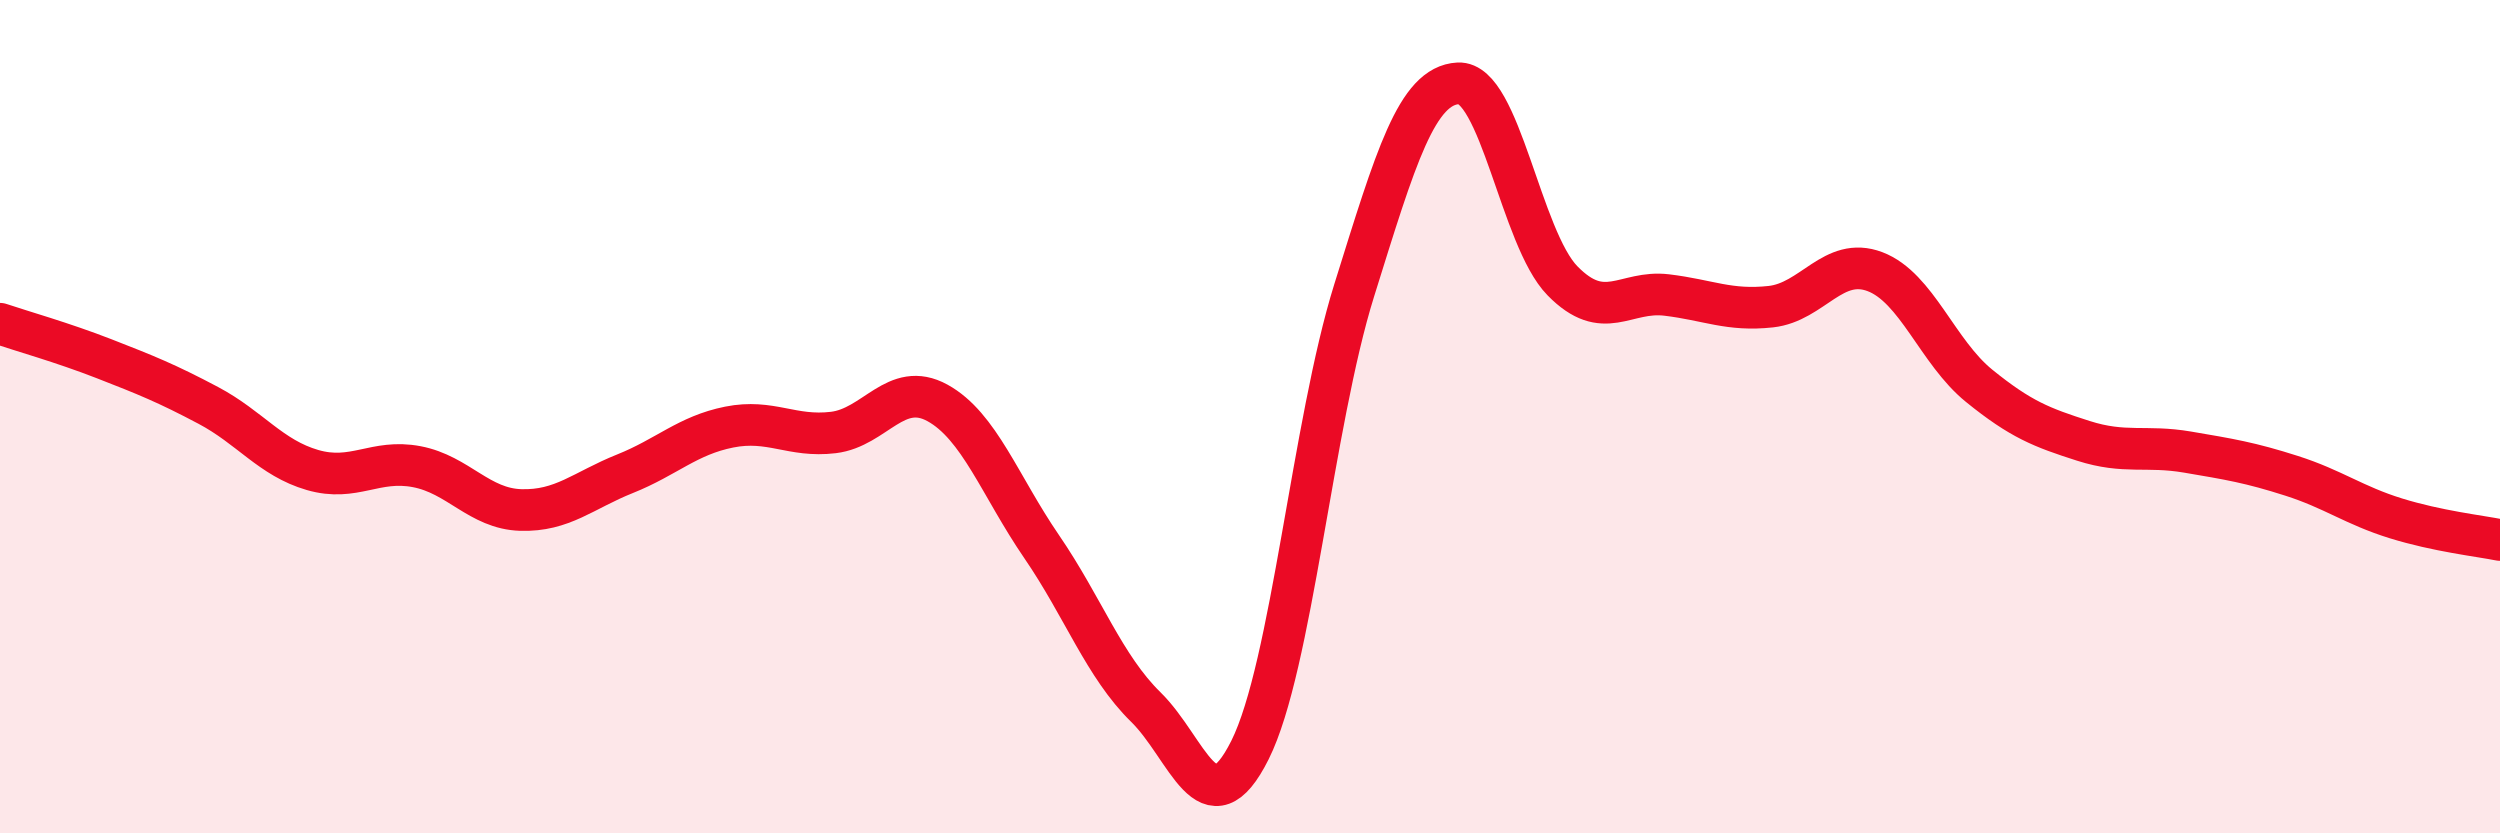
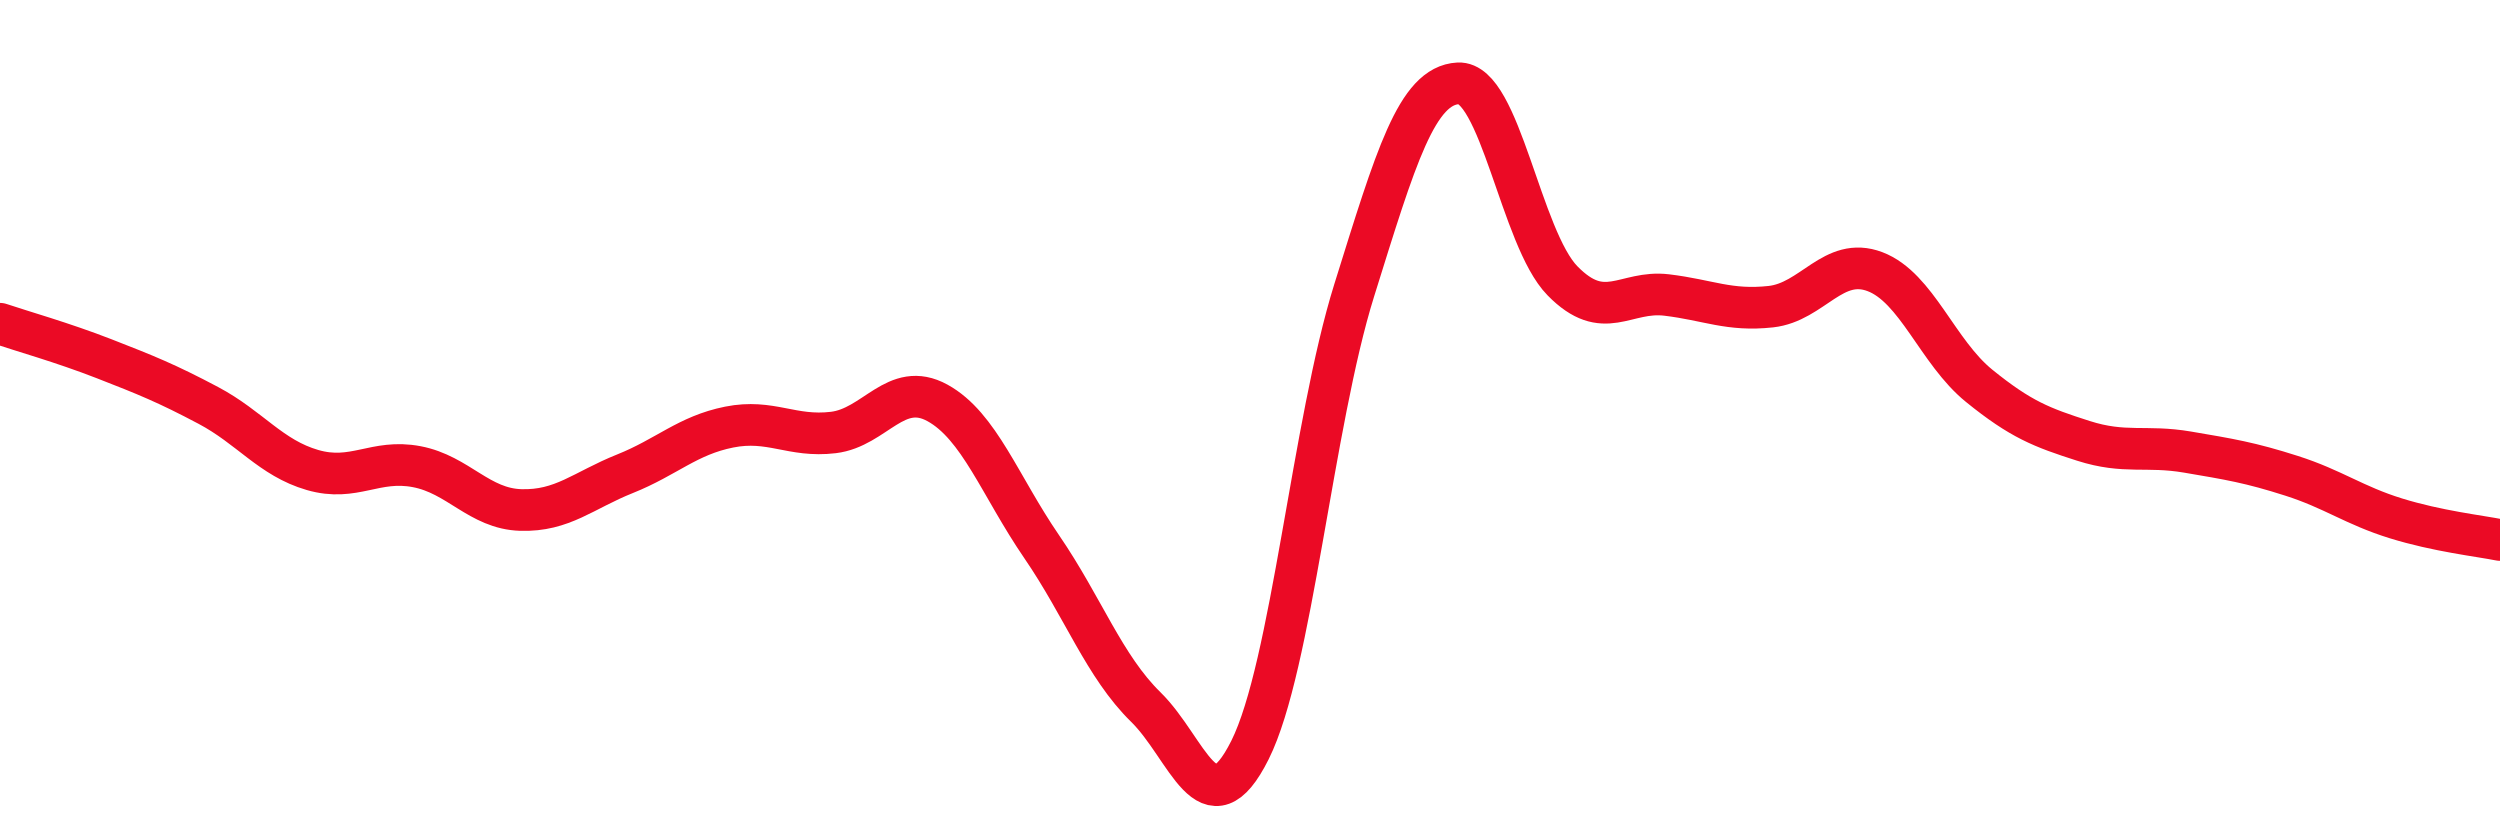
<svg xmlns="http://www.w3.org/2000/svg" width="60" height="20" viewBox="0 0 60 20">
-   <path d="M 0,7.77 C 0.5,7.94 1.5,8.22 2.5,8.61 C 3.5,9 4,9.2 5,9.73 C 6,10.26 6.5,10.99 7.5,11.28 C 8.5,11.57 9,11.01 10,11.2 C 11,11.39 11.5,12.21 12.5,12.24 C 13.5,12.27 14,11.77 15,11.37 C 16,10.97 16.5,10.45 17.5,10.25 C 18.5,10.05 19,10.5 20,10.38 C 21,10.26 21.5,9.12 22.5,9.67 C 23.5,10.22 24,11.66 25,13.12 C 26,14.58 26.5,15.99 27.5,16.97 C 28.5,17.95 29,20 30,18 C 31,16 31.5,10.17 32.5,6.97 C 33.5,3.77 34,2.05 35,2 C 36,1.95 36.5,5.72 37.5,6.74 C 38.5,7.76 39,6.96 40,7.08 C 41,7.2 41.5,7.47 42.5,7.36 C 43.5,7.25 44,6.14 45,6.52 C 46,6.9 46.5,8.45 47.5,9.26 C 48.5,10.07 49,10.26 50,10.58 C 51,10.9 51.5,10.68 52.5,10.85 C 53.5,11.02 54,11.1 55,11.42 C 56,11.74 56.5,12.13 57.5,12.44 C 58.5,12.75 59.5,12.86 60,12.96L60 20L0 20Z" fill="#EB0A25" opacity="0.1" stroke-linecap="round" stroke-linejoin="round" />
  <path d="M 0,7.77 C 0.5,7.94 1.5,8.22 2.5,8.61 C 3.5,9 4,9.2 5,9.73 C 6,10.26 6.5,10.99 7.5,11.28 C 8.5,11.57 9,11.01 10,11.2 C 11,11.39 11.5,12.21 12.5,12.24 C 13.5,12.27 14,11.77 15,11.37 C 16,10.97 16.5,10.45 17.5,10.25 C 18.5,10.05 19,10.5 20,10.38 C 21,10.26 21.5,9.12 22.5,9.67 C 23.5,10.22 24,11.66 25,13.12 C 26,14.58 26.5,15.99 27.5,16.97 C 28.5,17.95 29,20 30,18 C 31,16 31.5,10.17 32.5,6.97 C 33.5,3.77 34,2.05 35,2 C 36,1.95 36.5,5.72 37.5,6.74 C 38.5,7.76 39,6.96 40,7.08 C 41,7.2 41.5,7.47 42.5,7.36 C 43.5,7.25 44,6.14 45,6.52 C 46,6.9 46.5,8.45 47.5,9.26 C 48.5,10.07 49,10.26 50,10.58 C 51,10.9 51.5,10.68 52.5,10.85 C 53.5,11.02 54,11.1 55,11.42 C 56,11.74 56.5,12.13 57.5,12.44 C 58.5,12.75 59.5,12.86 60,12.96" stroke="#EB0A25" stroke-width="1" fill="none" stroke-linecap="round" stroke-linejoin="round" />
</svg>